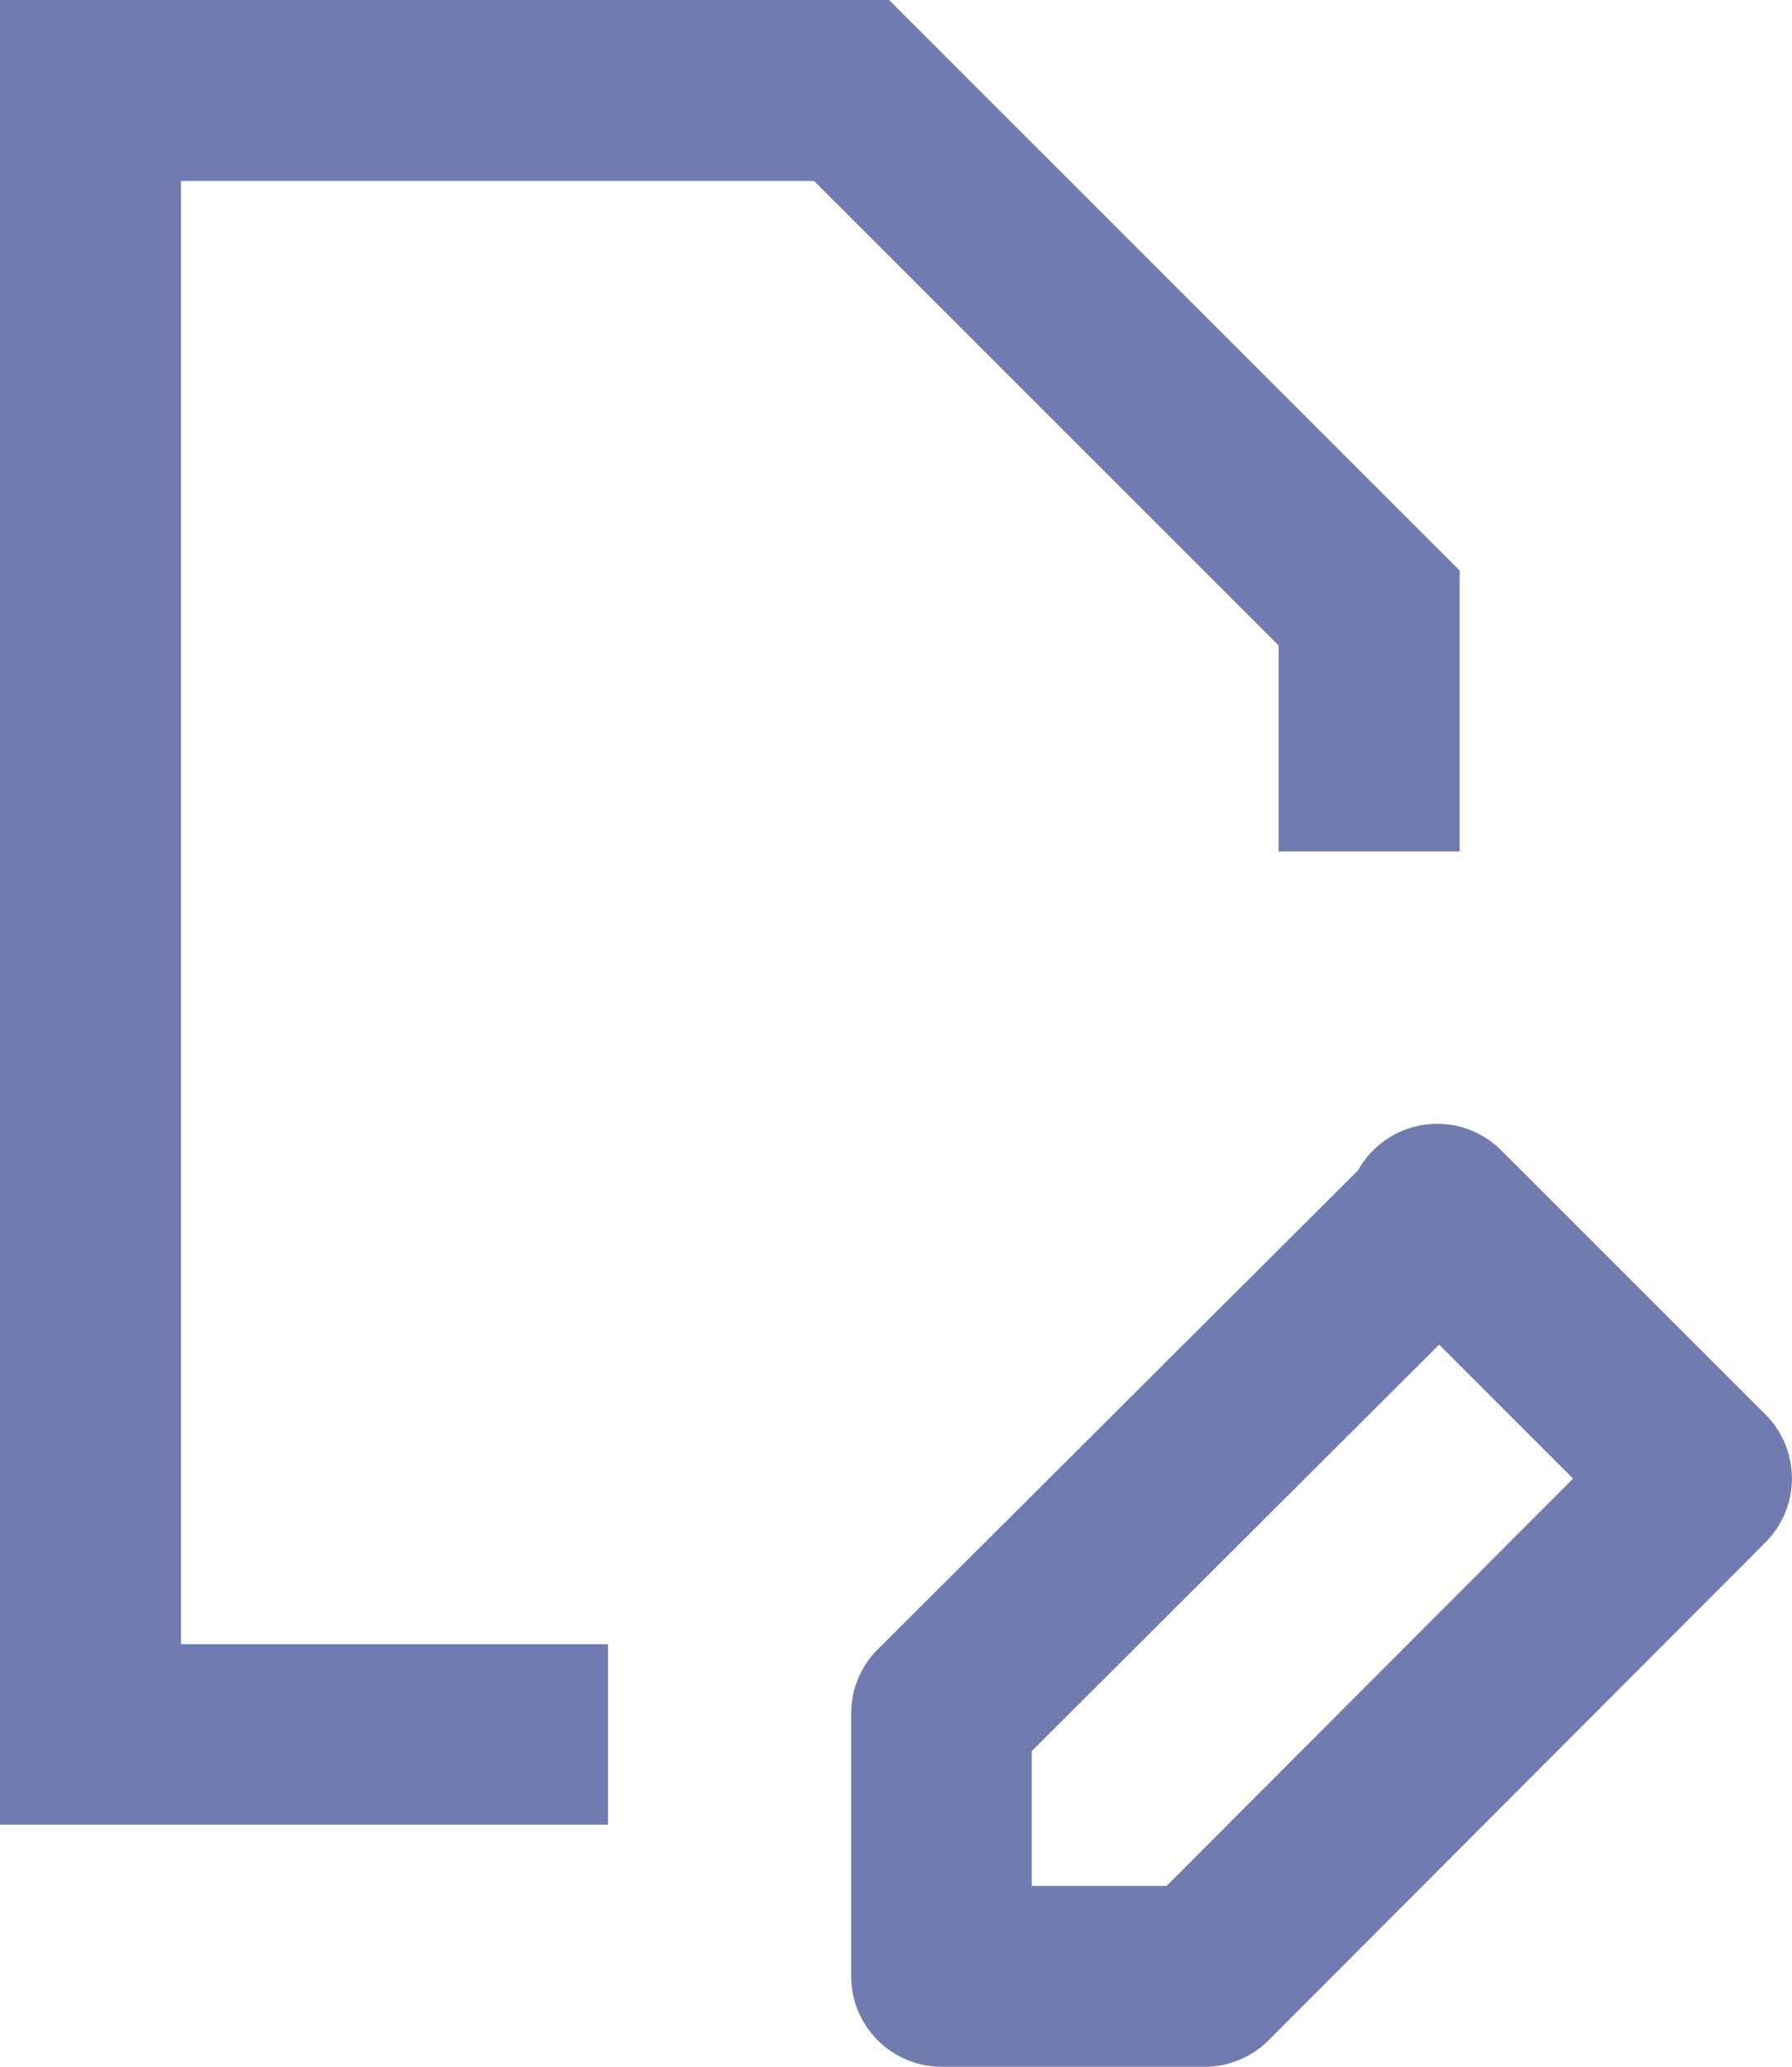
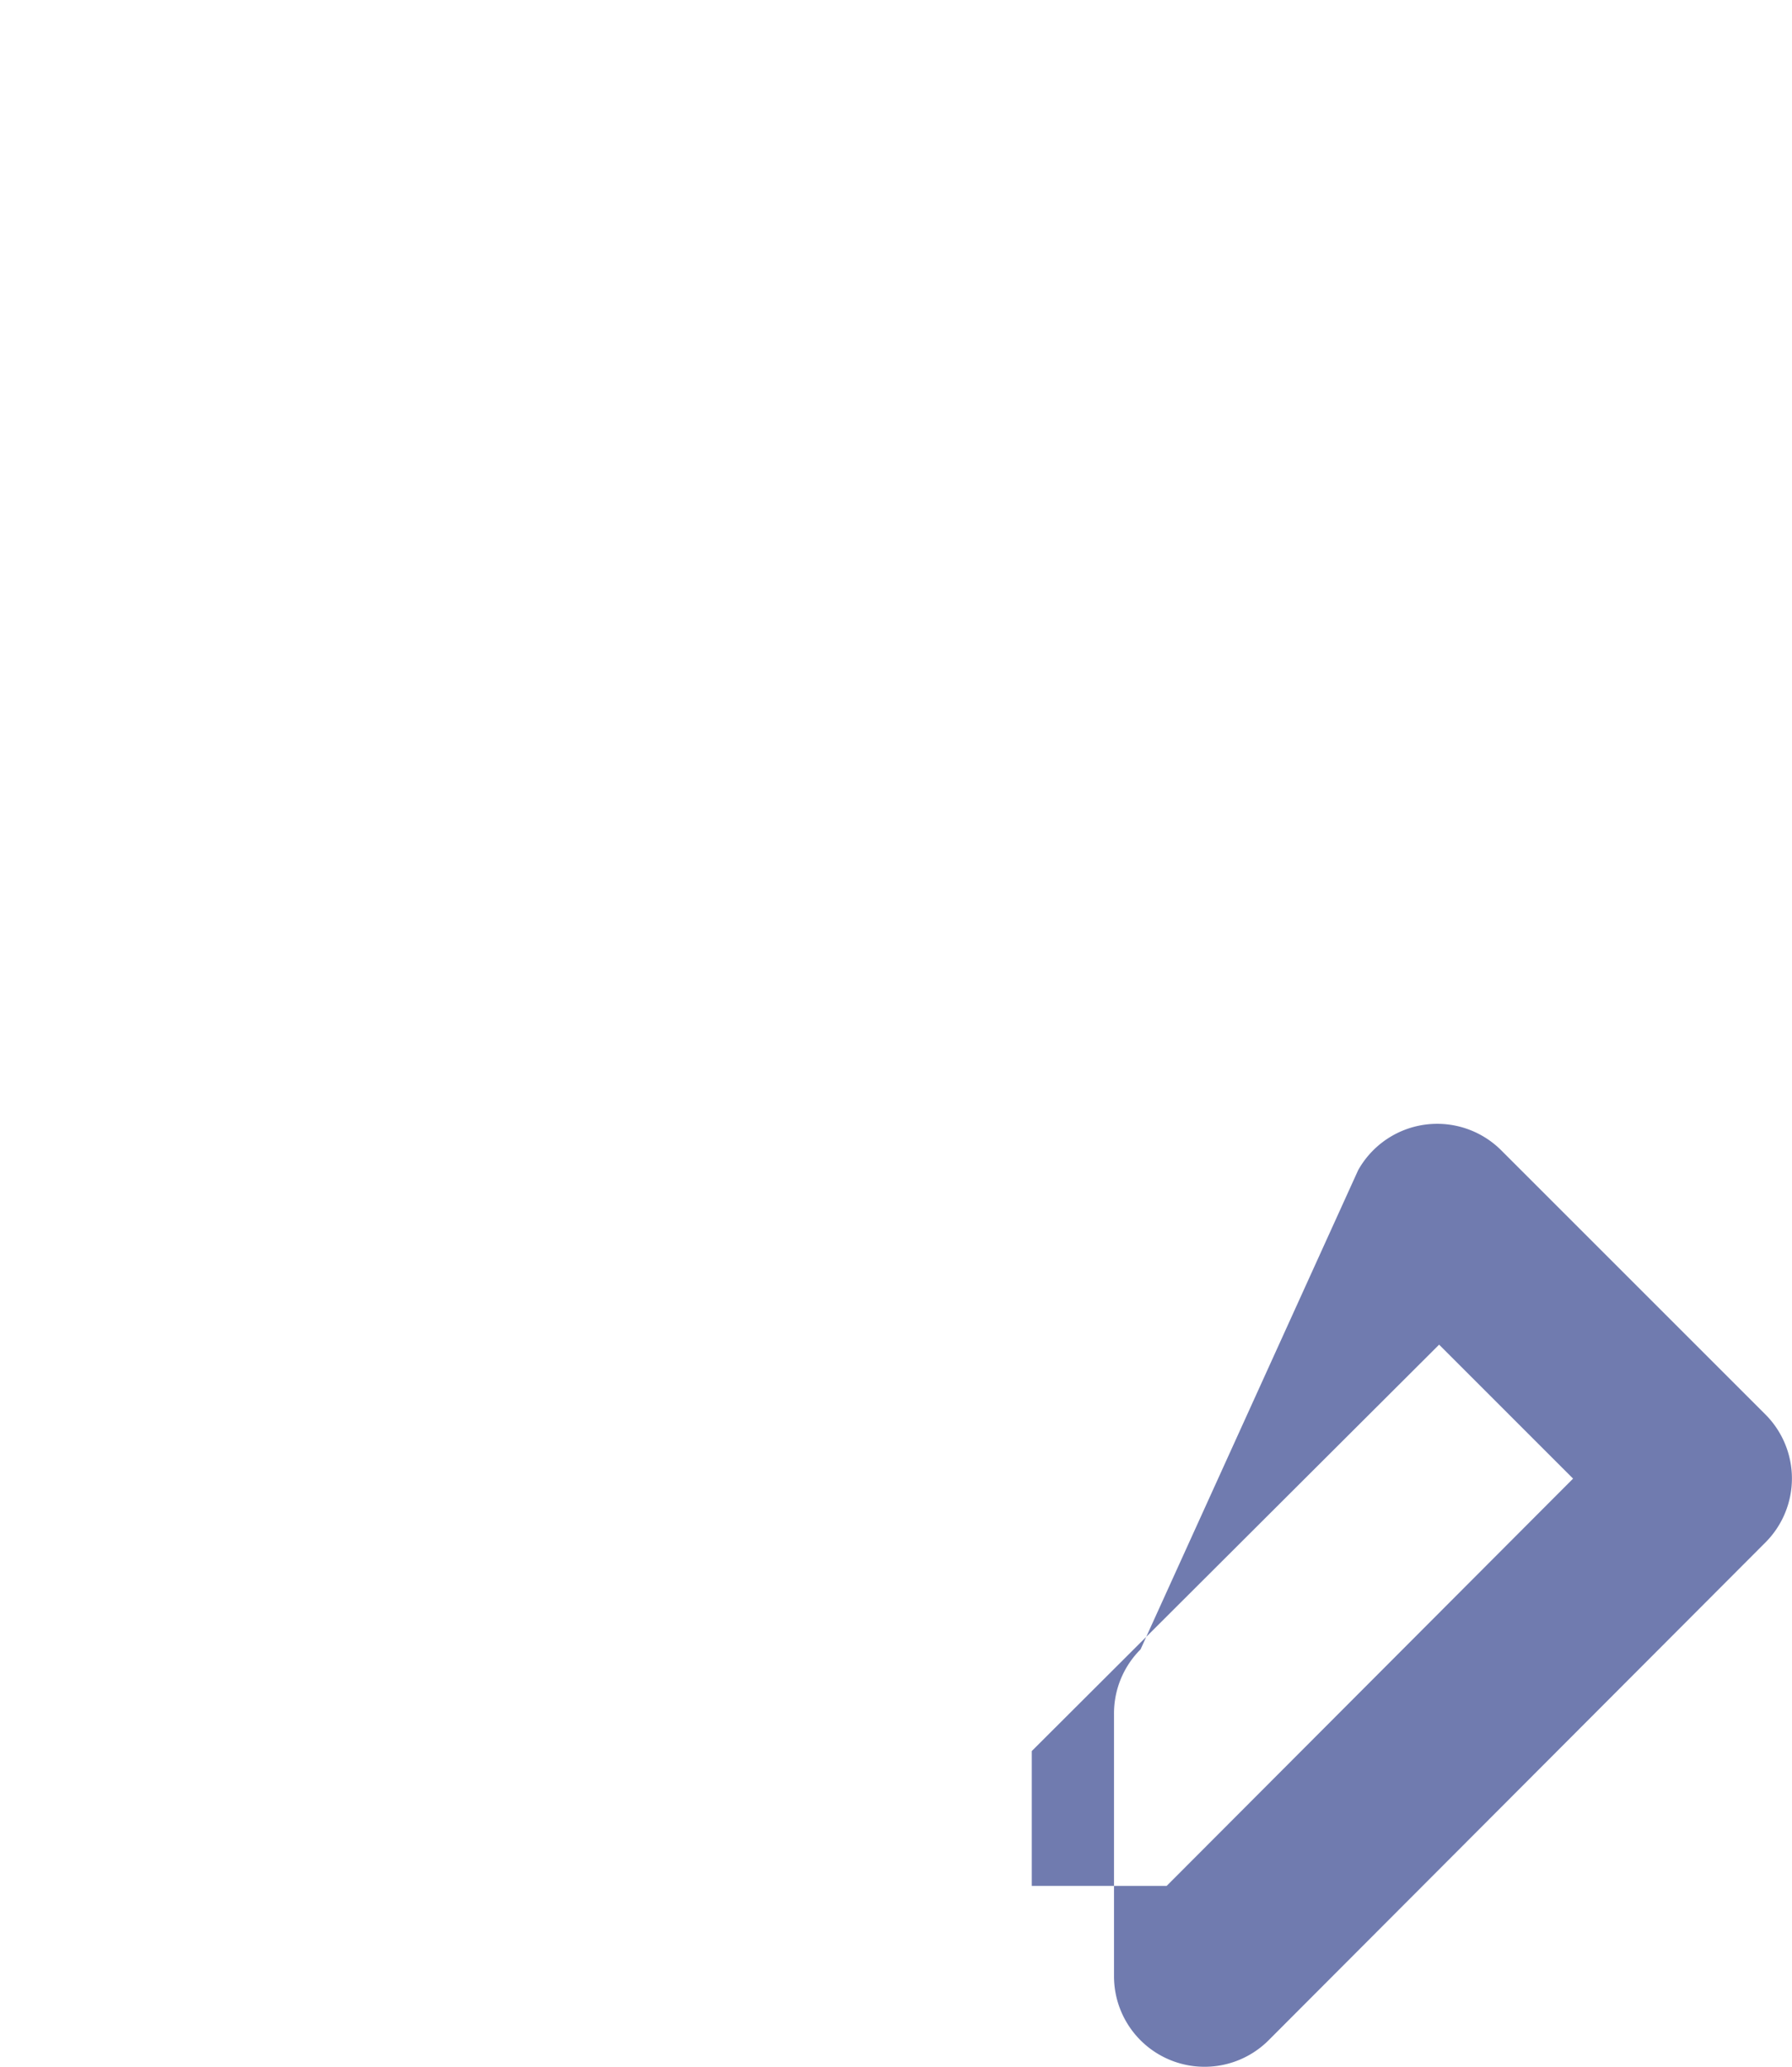
<svg xmlns="http://www.w3.org/2000/svg" width="11.878" height="13.702" viewBox="0 0 11.878 13.702">
  <defs>
    <style>
      .cls-1 {
        fill: #707baf;
      }
    </style>
  </defs>
  <g id="icone-contrat-gris" transform="translate(-6.15 -4.15)">
-     <path id="Tracé_433074" data-name="Tracé 433074" class="cls-1" d="M10.18,16.246H6.15V4.15h5.893l3.782,3.782V9.794h-1.2V8.429L11.546,5.35H7.35v9.7h2.83Z" />
-     <path id="Tracé_433075" data-name="Tracé 433075" class="cls-1" d="M17.025,13.38a.6.6,0,0,1,.424.176L19.2,15.307a.6.6,0,0,1,0,.848l-3.293,3.3a.6.6,0,0,1-.425.176H13.74a.6.6,0,0,1-.6-.6V17.289a.6.6,0,0,1,.176-.425L16.5,13.688a.6.6,0,0,1,.524-.308Zm.9,2.352-.888-.888-2.7,2.694v.894h.894Z" transform="translate(-1.348 -1.78)" />
+     <path id="Tracé_433075" data-name="Tracé 433075" class="cls-1" d="M17.025,13.38a.6.6,0,0,1,.424.176L19.2,15.307a.6.6,0,0,1,0,.848l-3.293,3.3a.6.6,0,0,1-.425.176a.6.6,0,0,1-.6-.6V17.289a.6.6,0,0,1,.176-.425L16.5,13.688a.6.6,0,0,1,.524-.308Zm.9,2.352-.888-.888-2.7,2.694v.894h.894Z" transform="translate(-1.348 -1.78)" />
  </g>
</svg>